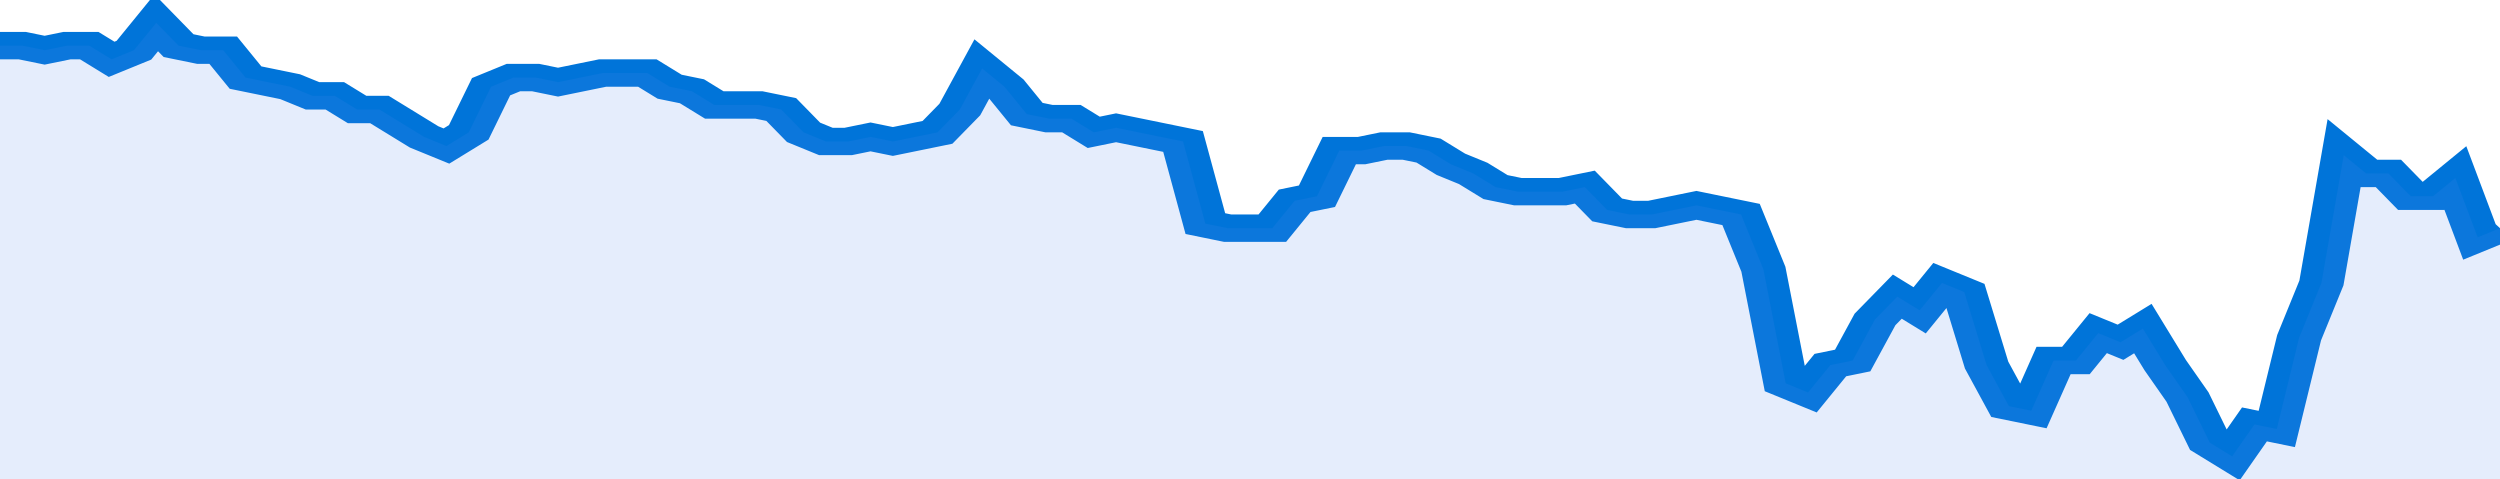
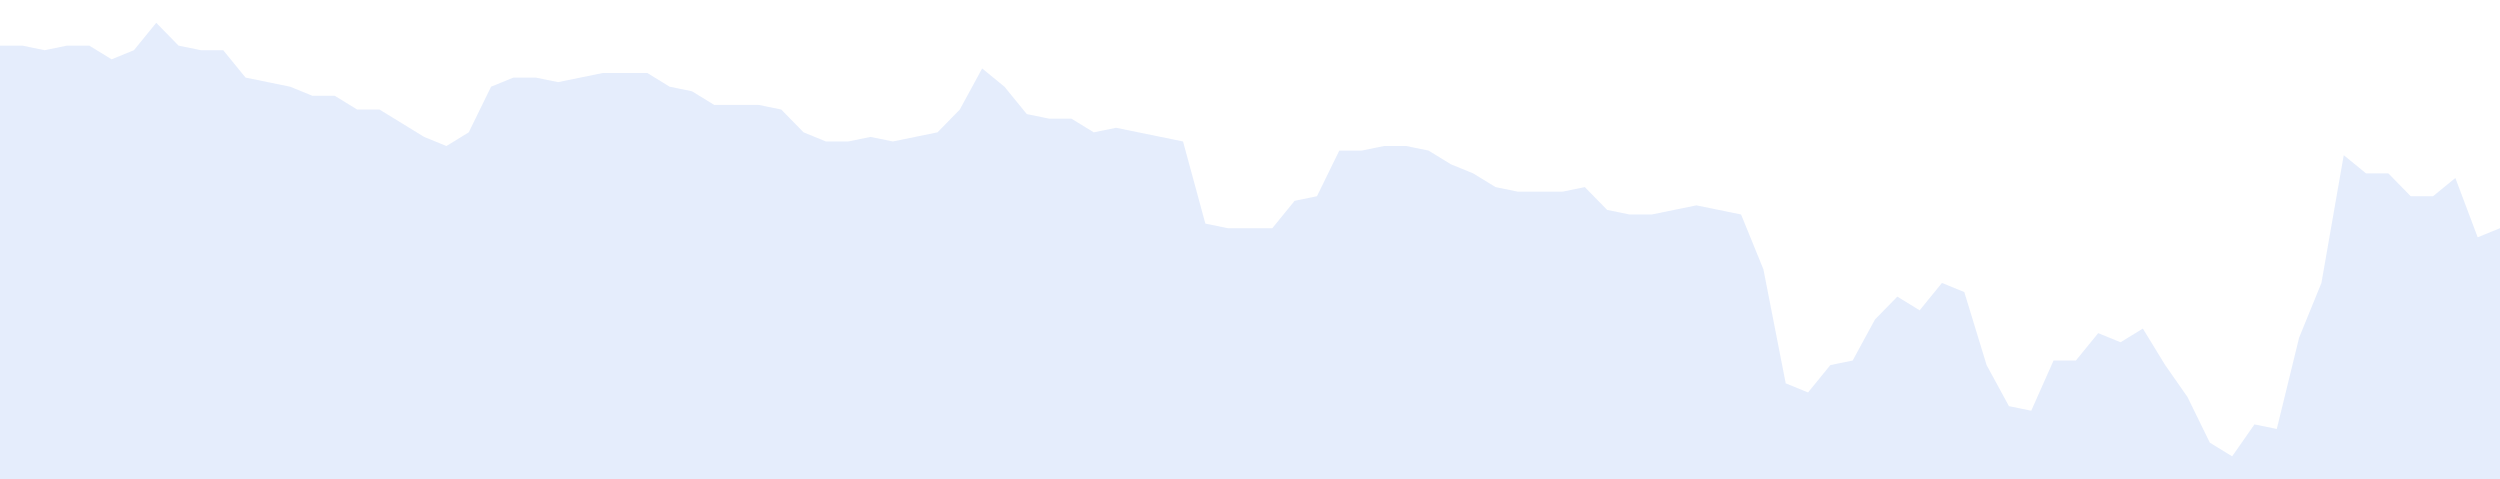
<svg xmlns="http://www.w3.org/2000/svg" viewBox="0 0 336 105" width="120" height="23" preserveAspectRatio="none">
-   <polyline fill="none" stroke="#0074d9" stroke-width="6" points="0, 10 3, 10 6, 11 9, 10 12, 10 15, 13 18, 11 21, 5 24, 10 27, 11 30, 11 33, 17 36, 18 39, 19 42, 21 45, 21 48, 24 51, 24 54, 27 57, 30 60, 32 63, 29 66, 19 69, 17 72, 17 75, 18 78, 17 81, 16 84, 16 87, 16 90, 19 93, 20 96, 23 99, 23 102, 23 105, 24 108, 29 111, 31 114, 31 117, 30 120, 31 123, 30 126, 29 129, 24 132, 15 135, 19 138, 25 141, 26 144, 26 147, 29 150, 28 153, 29 156, 30 159, 31 162, 49 165, 50 168, 50 171, 50 174, 44 177, 43 180, 33 183, 33 186, 32 189, 32 192, 33 195, 36 198, 38 201, 41 204, 42 207, 42 210, 42 213, 41 216, 46 219, 47 222, 47 225, 46 228, 45 231, 46 234, 47 237, 59 240, 84 243, 86 246, 80 249, 79 252, 70 255, 65 258, 68 261, 62 264, 64 267, 80 270, 89 273, 90 276, 79 279, 79 282, 73 285, 75 288, 72 291, 80 294, 87 297, 97 300, 100 303, 93 306, 94 309, 74 312, 62 315, 34 318, 38 321, 38 324, 43 327, 43 330, 39 333, 52 336, 50 336, 50 "> </polyline>
  <polygon fill="#5085ec" opacity="0.15" points="0, 105 0, 10 3, 10 6, 11 9, 10 12, 10 15, 13 18, 11 21, 5 24, 10 27, 11 30, 11 33, 17 36, 18 39, 19 42, 21 45, 21 48, 24 51, 24 54, 27 57, 30 60, 32 63, 29 66, 19 69, 17 72, 17 75, 18 78, 17 81, 16 84, 16 87, 16 90, 19 93, 20 96, 23 99, 23 102, 23 105, 24 108, 29 111, 31 114, 31 117, 30 120, 31 123, 30 126, 29 129, 24 132, 15 135, 19 138, 25 141, 26 144, 26 147, 29 150, 28 153, 29 156, 30 159, 31 162, 49 165, 50 168, 50 171, 50 174, 44 177, 43 180, 33 183, 33 186, 32 189, 32 192, 33 195, 36 198, 38 201, 41 204, 42 207, 42 210, 42 213, 41 216, 46 219, 47 222, 47 225, 46 228, 45 231, 46 234, 47 237, 59 240, 84 243, 86 246, 80 249, 79 252, 70 255, 65 258, 68 261, 62 264, 64 267, 80 270, 89 273, 90 276, 79 279, 79 282, 73 285, 75 288, 72 291, 80 294, 87 297, 97 300, 100 303, 93 306, 94 309, 74 312, 62 315, 34 318, 38 321, 38 324, 43 327, 43 330, 39 333, 52 336, 50 336, 105 " />
</svg>